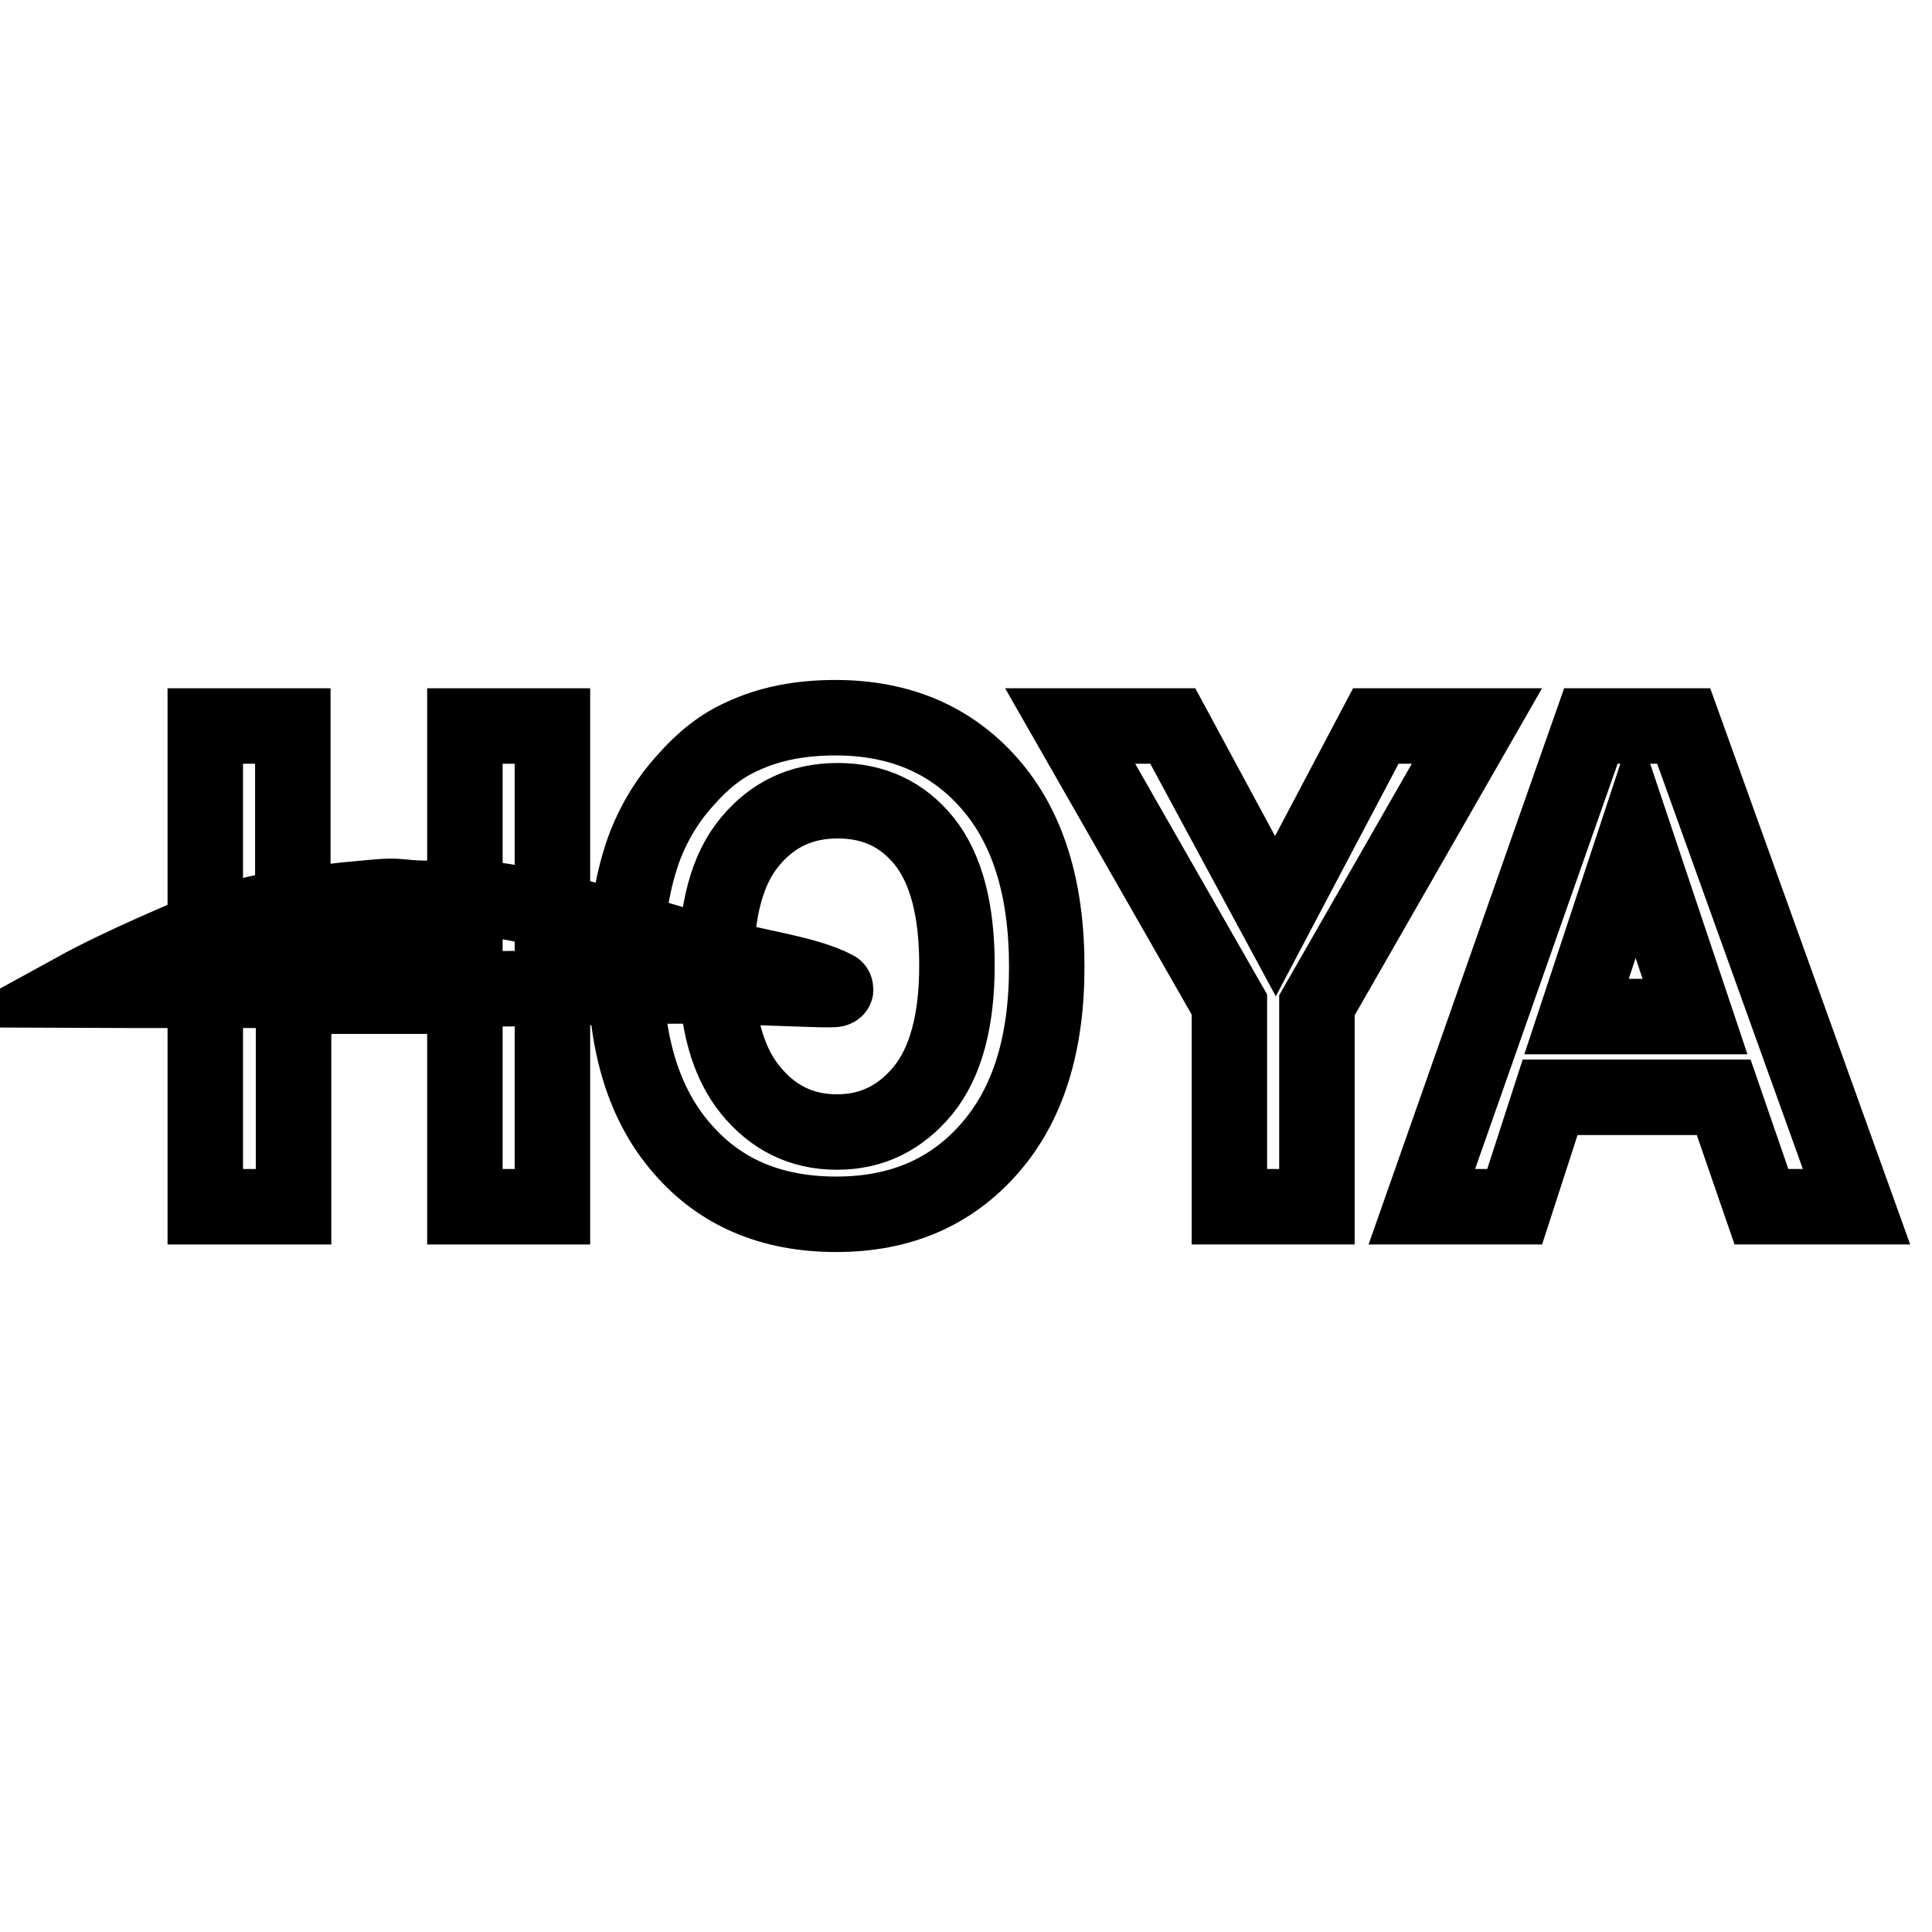
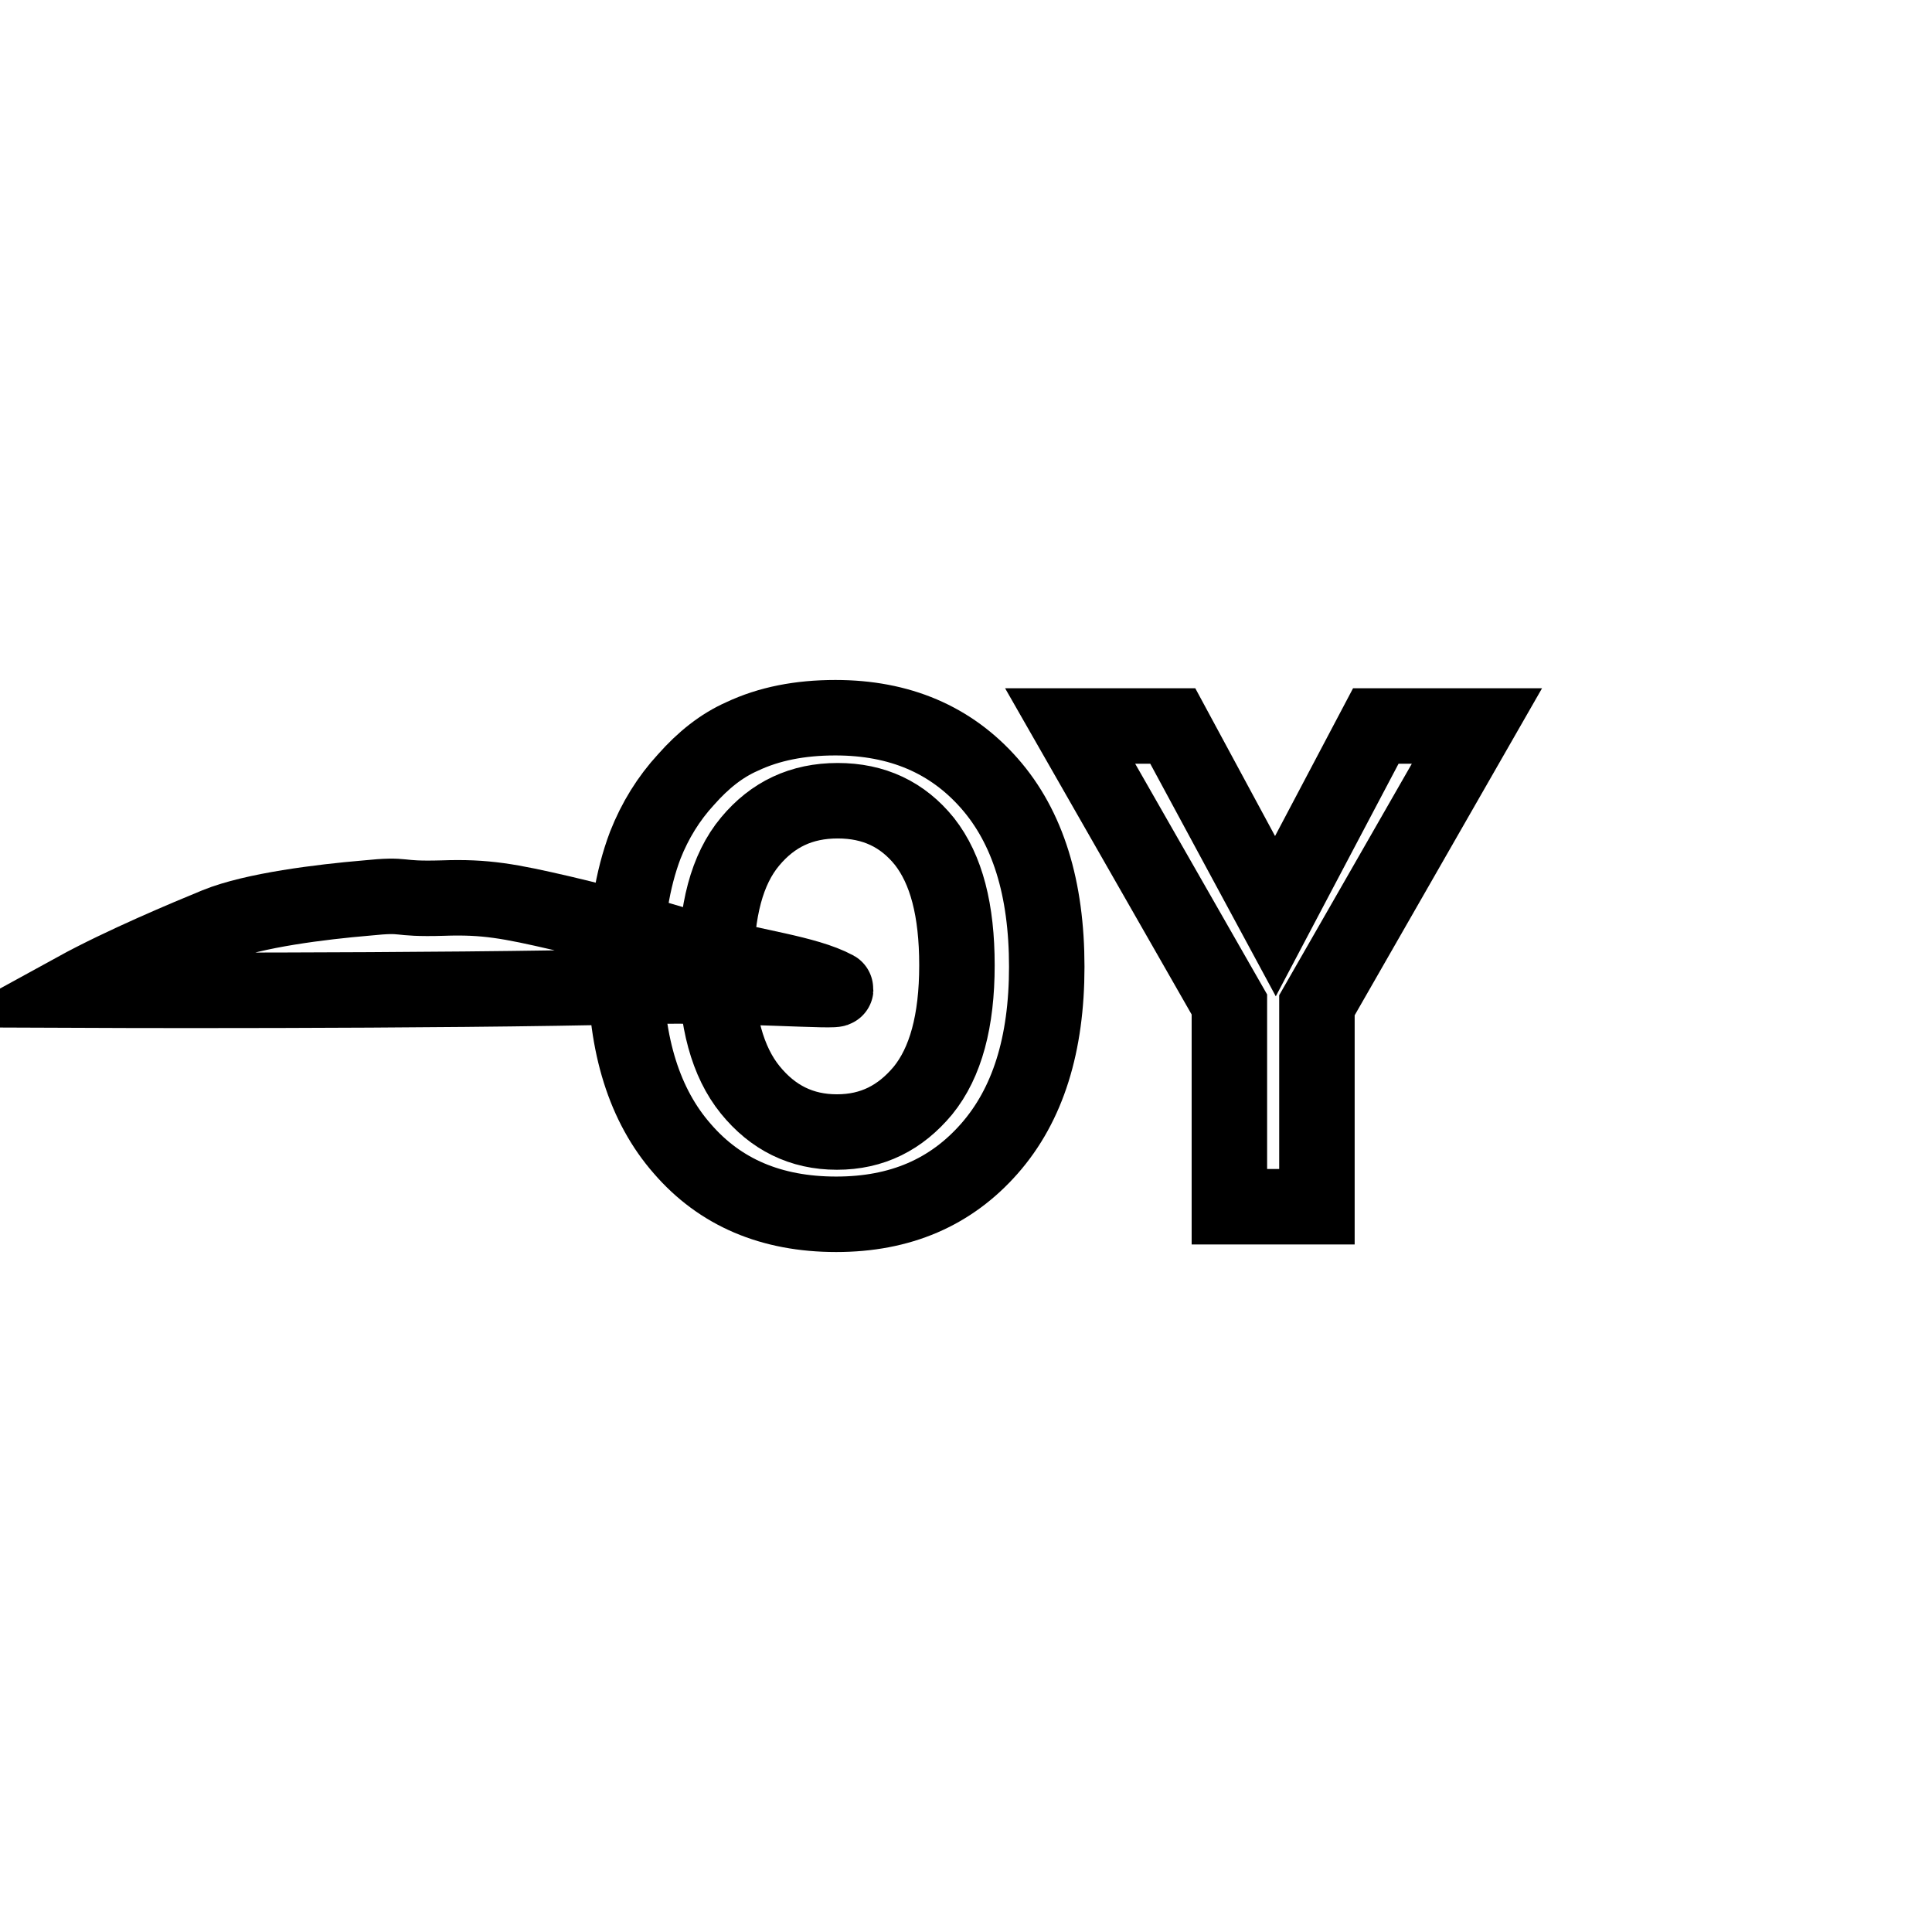
<svg xmlns="http://www.w3.org/2000/svg" version="1.1" x="0px" y="0px" viewBox="0 0 256 256" enable-background="new 0 0 256 256" xml:space="preserve">
  <g>
    <g>
-       <path stroke-width="10" fill-opacity="0" stroke="#000000" d="M27.2,159.9V96.2h11.6v25.1h22.8V96.2h11.6v63.7H61.6V132H38.9v27.9H27.2z" />
      <path stroke-width="10" fill-opacity="0" stroke="#000000" d="M82.9,128.4c0-6.5,0.9-11.9,2.6-16.4c1.3-3.3,3.1-6.2,5.4-8.7c2.3-2.6,4.7-4.5,7.4-5.7c3.6-1.7,7.7-2.5,12.4-2.5c8.5,0,15.3,2.9,20.4,8.7c5.1,5.8,7.6,13.9,7.6,24.3c0,10.3-2.5,18.3-7.6,24.1c-5.1,5.8-11.8,8.7-20.3,8.7c-8.6,0-15.4-2.9-20.4-8.7C85.4,146.5,82.9,138.5,82.9,128.4z M94.9,128c0,7.2,1.5,12.7,4.5,16.4c3,3.7,6.8,5.6,11.5,5.6s8.4-1.9,11.4-5.5c3-3.7,4.5-9.2,4.5-16.6c0-7.3-1.4-12.7-4.3-16.4c-2.9-3.6-6.7-5.4-11.5-5.4s-8.6,1.8-11.6,5.4C96.3,115.2,94.9,120.7,94.9,128z" />
      <path stroke-width="10" fill-opacity="0" stroke="#000000" d="M162.9,159.9v-26.8l-21.1-36.9h13.6l13.6,25.2l13.3-25.2h13.4l-21.2,37v26.7H162.9z" />
-       <path stroke-width="10" fill-opacity="0" stroke="#000000" d="M246,159.9h-12.6l-5-14.5h-23l-4.7,14.5h-12.3l22.4-63.7h12.3L246,159.9z M224.6,134.7l-7.9-23.6l-7.8,23.6H224.6z" />
      <path stroke-width="10" fill-opacity="0" stroke="#000000" d="M10,131.2c6.2-3.4,14.8-7,18.7-8.6c4.9-2,13.9-3.1,19.8-3.6c5.8-0.6,3.5,0.2,10.2,0c5.6-0.2,8.8,0.4,15.7,2c6.9,1.6,13,3.5,19.4,5.4c5.7,1.7,13,2.5,16.9,4.6c0.9,0.5-13.3-0.6-25.6-0.3C57,131.4,10,131.2,10,131.2z" />
    </g>
  </g>
</svg>